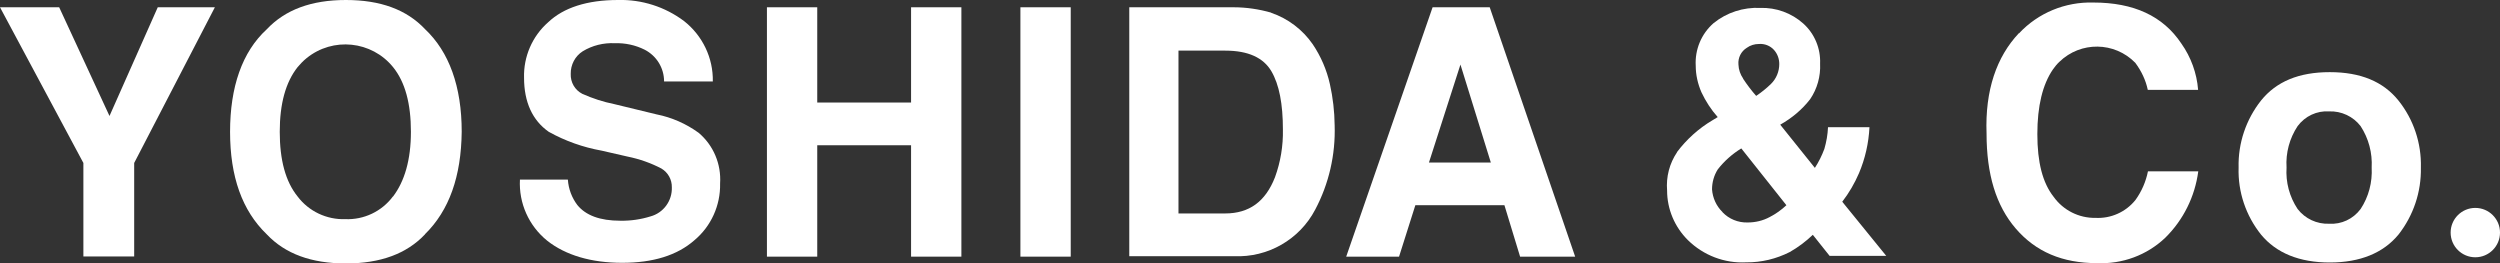
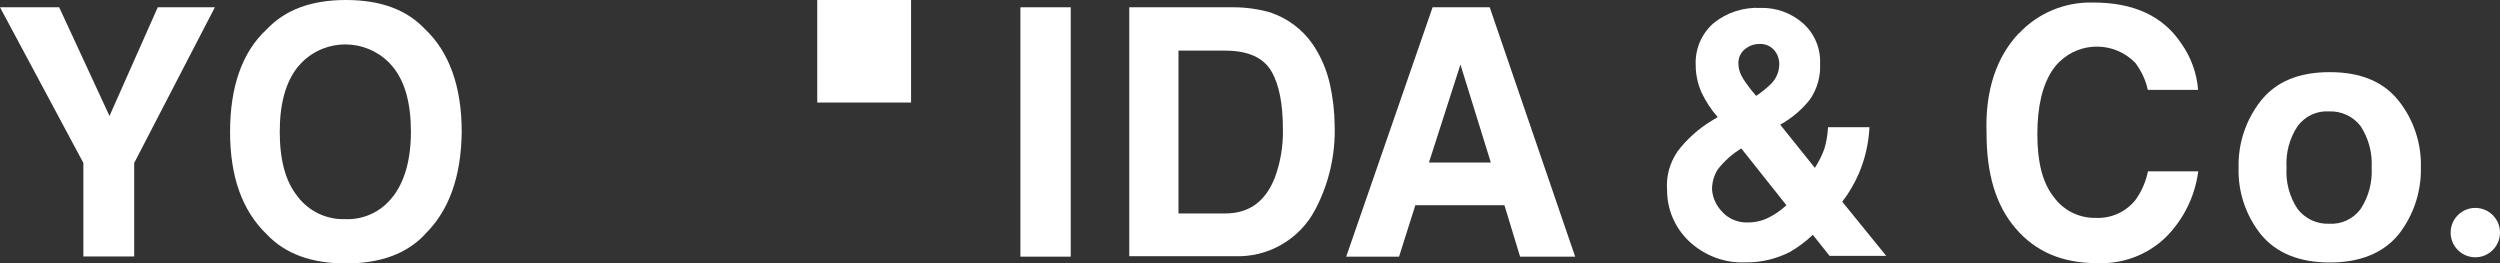
<svg xmlns="http://www.w3.org/2000/svg" id="_レイヤー_2" viewBox="0 0 158 16.65">
  <rect x="0" y="0" width="158" height="16.65" fill="#333333" stroke="none" />
  <defs>
    <style>.cls-1{fill:#fff;stroke-width:0px;}</style>
  </defs>
  <g id="_レイヤー_1-2">
    <g id="_グループ_541">
      <path id="_パス_170" class="cls-1" d="M9.97.46h3.61l-5.1,9.84v5.91h-3.21v-5.91L0,.46h3.74l3.18,6.87L9.97.46Z" />
      <path id="_パス_171" class="cls-1" d="M26.86,14.81c-1.16,1.23-2.82,1.84-5,1.84s-3.84-.61-5-1.84c-1.56-1.5-2.32-3.65-2.32-6.48s.76-5.05,2.32-6.48C18.02.62,19.67,0,21.86,0s3.84.61,5,1.84c1.52,1.43,2.32,3.62,2.32,6.48-.03,2.83-.79,4.98-2.32,6.48M24.84,12.42c.73-.96,1.13-2.32,1.13-4.09s-.36-3.14-1.13-4.09c-1.35-1.66-3.8-1.92-5.47-.56-.21.17-.39.36-.56.56-.76.96-1.13,2.32-1.13,4.09s.36,3.14,1.13,4.09c.71.94,1.84,1.47,3.01,1.43,1.18.05,2.31-.49,3.01-1.43" />
-       <path id="_パス_172" class="cls-1" d="M35.89,11.36c.04.58.25,1.14.6,1.6.53.65,1.42.99,2.72.99.64.01,1.28-.08,1.89-.27.83-.22,1.39-.99,1.36-1.84.01-.49-.24-.94-.66-1.19-.67-.35-1.38-.6-2.12-.75l-1.66-.38c-1.17-.21-2.3-.61-3.34-1.19-1.03-.72-1.56-1.88-1.56-3.41-.04-1.34.52-2.63,1.52-3.51C35.62.48,37.11,0,39.06,0c1.5-.04,2.97.43,4.17,1.33,1.17.92,1.85,2.33,1.82,3.82h-3.08c0-.85-.47-1.62-1.23-2.01-.58-.29-1.23-.43-1.89-.41-.71-.03-1.41.14-2.02.51-.49.31-.77.86-.76,1.43-.02.53.26,1.02.73,1.26.65.29,1.32.51,2.02.65l2.68.65c.96.19,1.86.59,2.65,1.16.94.79,1.44,1.98,1.36,3.21.03,1.38-.57,2.7-1.62,3.58-1.09.96-2.62,1.43-4.57,1.43s-3.58-.48-4.74-1.4c-1.16-.94-1.8-2.37-1.72-3.86h3.02Z" />
-       <path id="_パス_173" class="cls-1" d="M48.47,16.22V.46h3.18v6.02h5.93V.46h3.18v15.76h-3.18v-7.04h-5.93v7.04h-3.18Z" />
+       <path id="_パス_173" class="cls-1" d="M48.47,16.22V.46h3.18v6.02h5.93V.46h3.18h-3.18v-7.04h-5.93v7.04h-3.18Z" />
      <rect id="_長方形_80" class="cls-1" x="64.49" y=".46" width="3.18" height="15.76" />
      <path id="_パス_174" class="cls-1" d="M80.34.81c1.06.36,1.98,1.06,2.62,1.98.52.77.89,1.63,1.09,2.53.19.85.29,1.72.3,2.6.06,1.85-.36,3.69-1.23,5.33-.99,1.89-3,3.04-5.13,2.94h-6.62V.46h6.59c.81,0,1.61.12,2.38.34M74.48,3.2v10.29h2.95c1.52,0,2.55-.75,3.15-2.29.35-.96.52-1.98.5-3.01,0-1.61-.23-2.84-.73-3.69s-1.46-1.3-2.91-1.3h-2.95Z" />
      <path id="_パス_175" class="cls-1" d="M90.54.46h3.61l5.4,15.76h-3.48l-.99-3.25h-5.63l-1.03,3.25h-3.34L90.54.46ZM90.31,10.27h3.91l-1.92-6.19-1.99,6.19Z" />
      <path id="_パス_176" class="cls-1" d="M105.98,9.62c.61-.81,1.37-1.5,2.25-2.02l.33-.2c-.42-.47-.76-1-1.03-1.57-.23-.53-.36-1.1-.36-1.67-.06-1.02.35-2.02,1.13-2.7.83-.67,1.88-1.01,2.95-.96,1-.03,1.97.32,2.72.99.71.64,1.1,1.57,1.06,2.53.04.8-.18,1.59-.63,2.25-.51.66-1.16,1.2-1.89,1.61l2.19,2.73c.24-.37.44-.77.6-1.2.13-.45.21-.9.23-1.37h2.62c-.05,1-.27,1.98-.66,2.9-.28.65-.63,1.25-1.06,1.81l2.78,3.42h-3.58l-1.06-1.33c-.44.42-.93.79-1.46,1.09-.85.43-1.79.66-2.75.65-1.37.07-2.7-.44-3.68-1.4-.84-.83-1.32-1.96-1.32-3.14-.07-.86.15-1.71.63-2.42M108.86,13.41c.41.43.99.67,1.59.65.49,0,.96-.11,1.39-.34.39-.2.74-.45,1.06-.75l-2.85-3.59c-.57.35-1.08.8-1.49,1.33-.24.38-.36.82-.36,1.26.04.54.27,1.05.66,1.43M110.16,4.97c.25.38.53.75.83,1.09.33-.22.64-.47.93-.75.34-.33.53-.79.53-1.26,0-.33-.11-.64-.33-.89-.24-.27-.6-.41-.96-.38-.27,0-.54.08-.76.24-.36.22-.57.63-.53,1.06.01.32.12.63.3.89" />
      <path id="_パス_177" class="cls-1" d="M127.6,2.11c1.21-1.3,2.93-2,4.7-1.95,2.55,0,4.4.85,5.56,2.59.61.86.98,1.88,1.06,2.93h-3.18c-.13-.62-.41-1.2-.79-1.71-1.31-1.34-3.45-1.37-4.8-.06-.15.14-.28.3-.4.47-.66.96-.99,2.32-.99,4.1s.33,3.07,1.03,3.96c.61.85,1.6,1.35,2.65,1.33.97.05,1.91-.37,2.52-1.13.39-.54.66-1.16.79-1.81h3.18c-.21,1.59-.94,3.07-2.09,4.2-1.16,1.1-2.71,1.67-4.31,1.6-2.19,0-3.87-.72-5.13-2.18s-1.85-3.45-1.85-6.01c-.1-2.73.63-4.85,2.05-6.35" />
      <path id="_パス_178" class="cls-1" d="M151.58,14.83c-.96,1.16-2.42,1.76-4.34,1.76s-3.38-.6-4.34-1.76c-.96-1.2-1.47-2.7-1.42-4.24-.04-1.54.47-3.04,1.42-4.24.96-1.19,2.38-1.79,4.34-1.79s3.38.6,4.34,1.79c.96,1.2,1.46,2.7,1.42,4.24.03,1.54-.47,3.03-1.42,4.24M149.19,13.21c.51-.77.75-1.69.7-2.62.05-.92-.19-1.84-.7-2.62-.47-.61-1.21-.96-1.99-.93-.78-.05-1.52.3-1.99.93-.51.77-.76,1.69-.7,2.62-.06.92.18,1.84.7,2.62.47.61,1.21.96,1.99.93.78.05,1.52-.3,1.99-.93" />
      <circle id="_楕円形_13" class="cls-1" cx="156.44" cy="14.7" r="1.56" />
    </g>
  </g>
</svg>